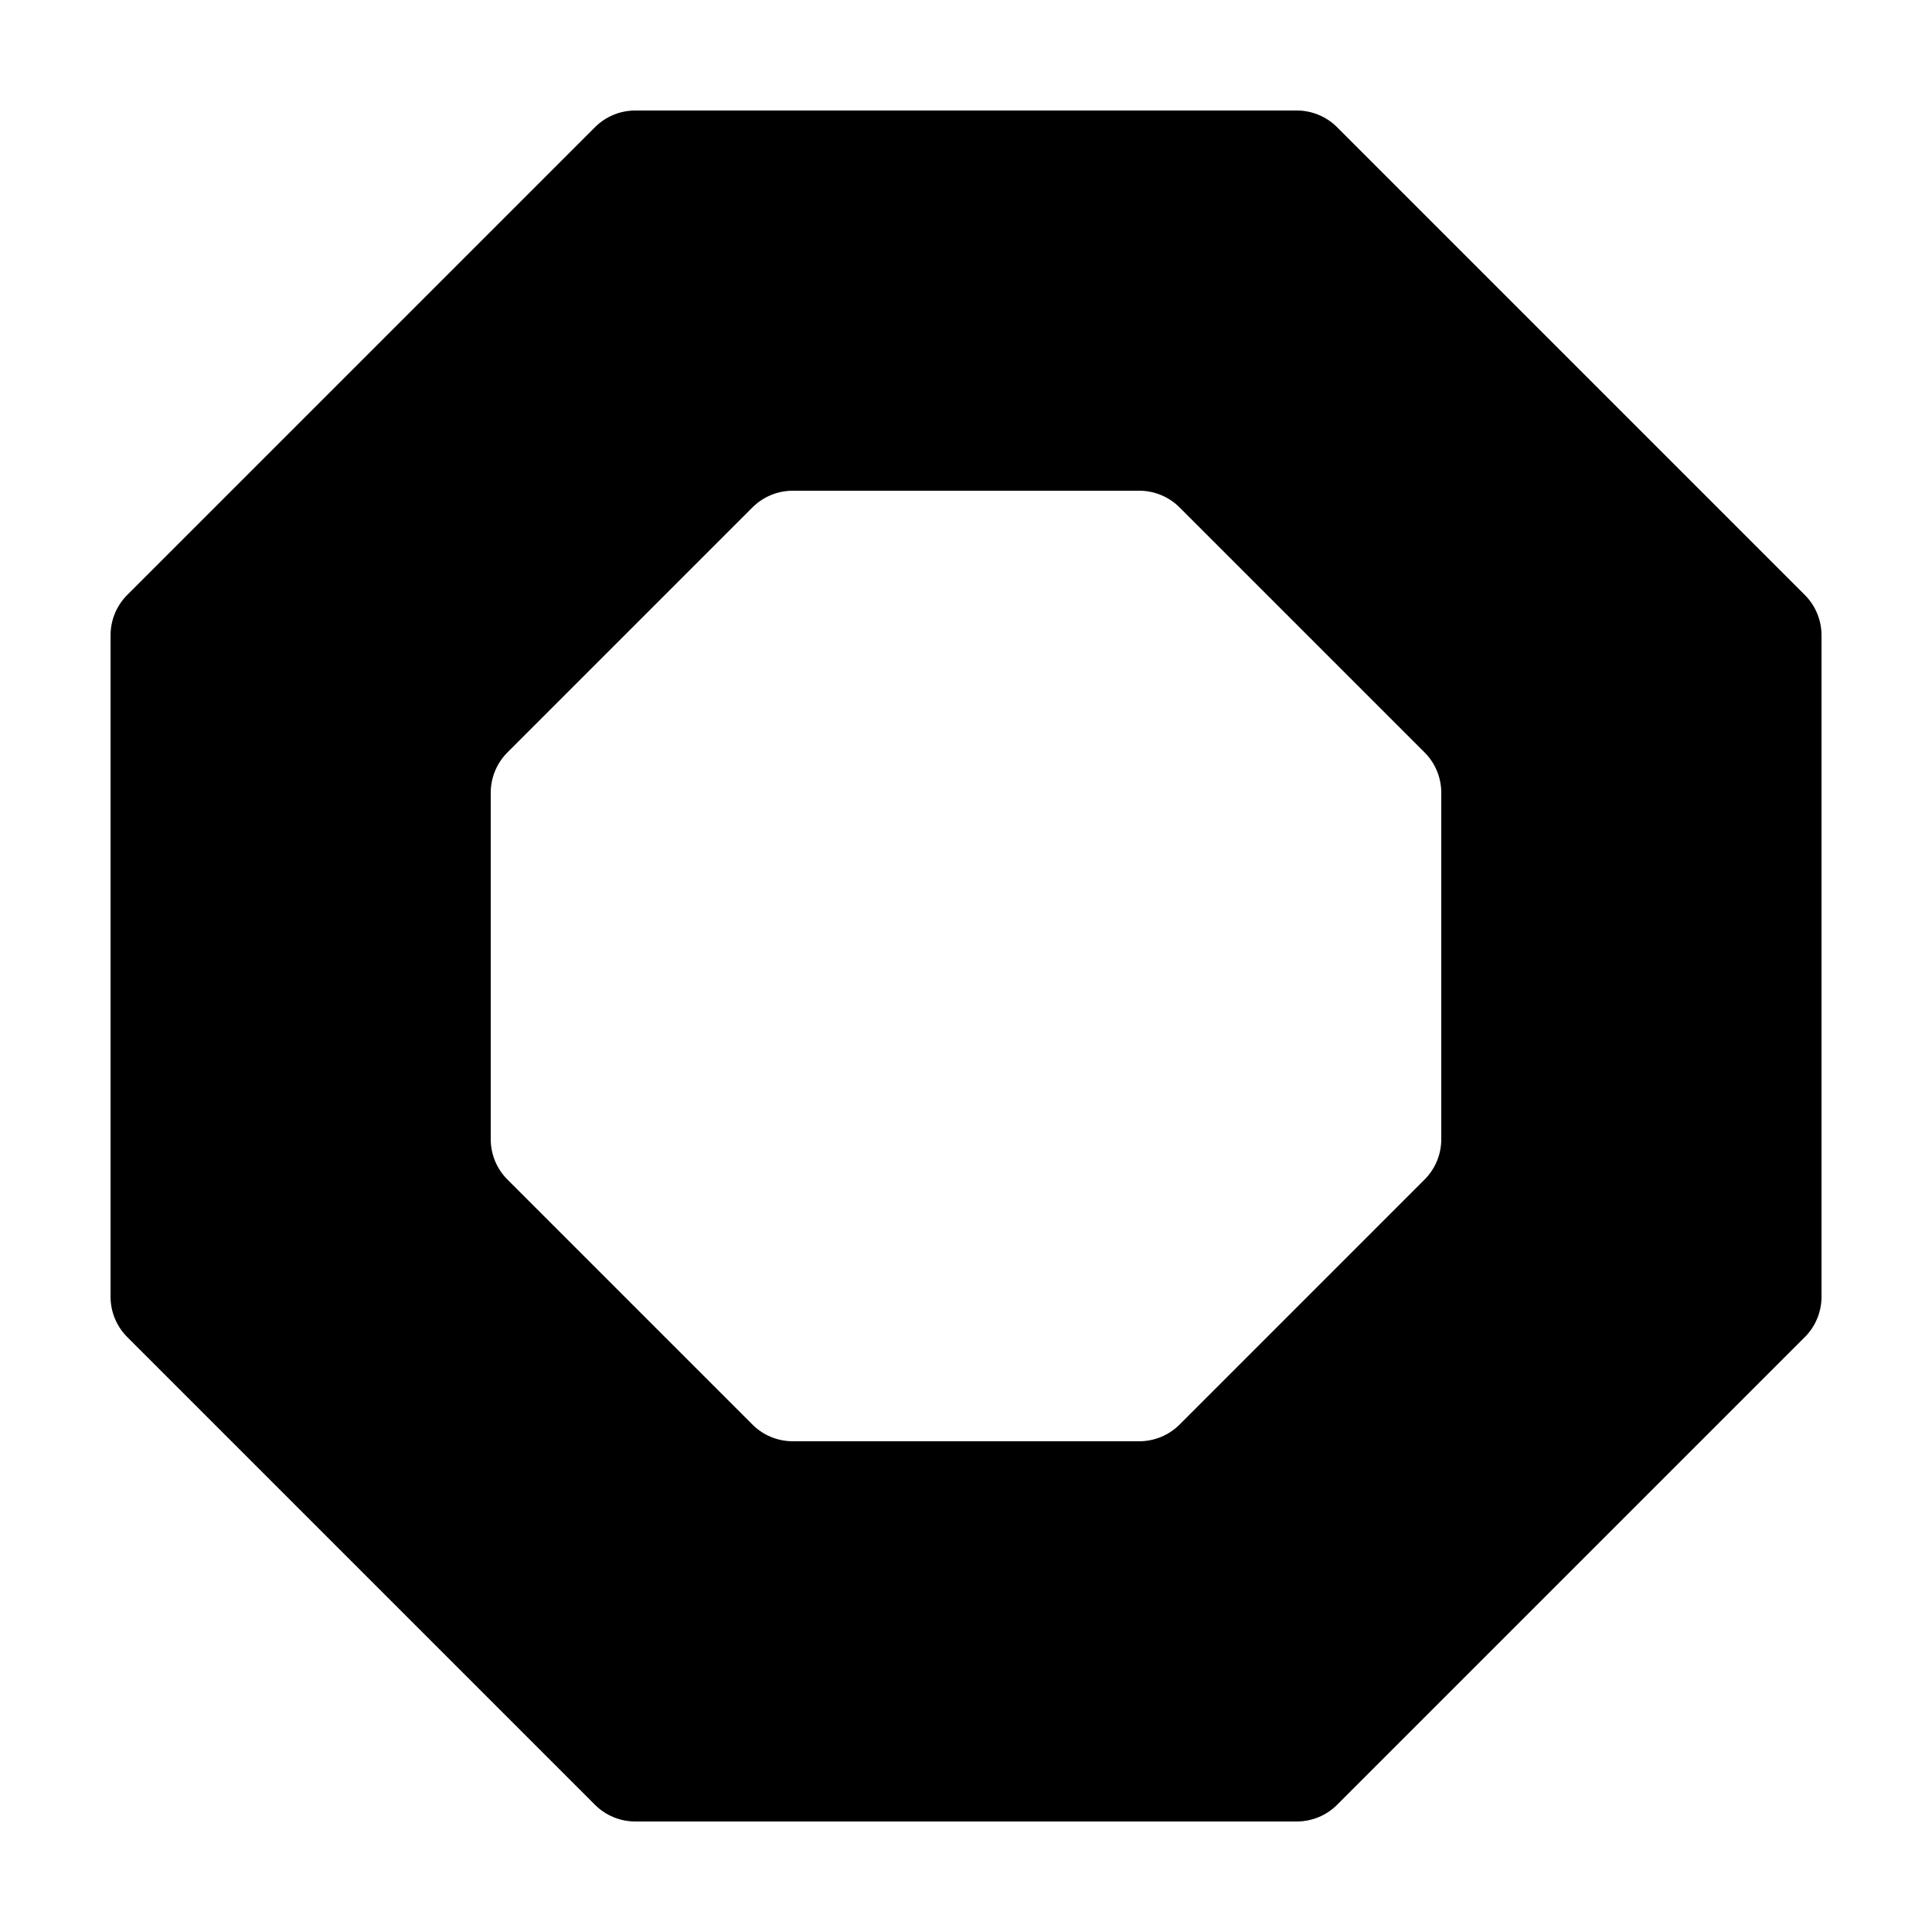
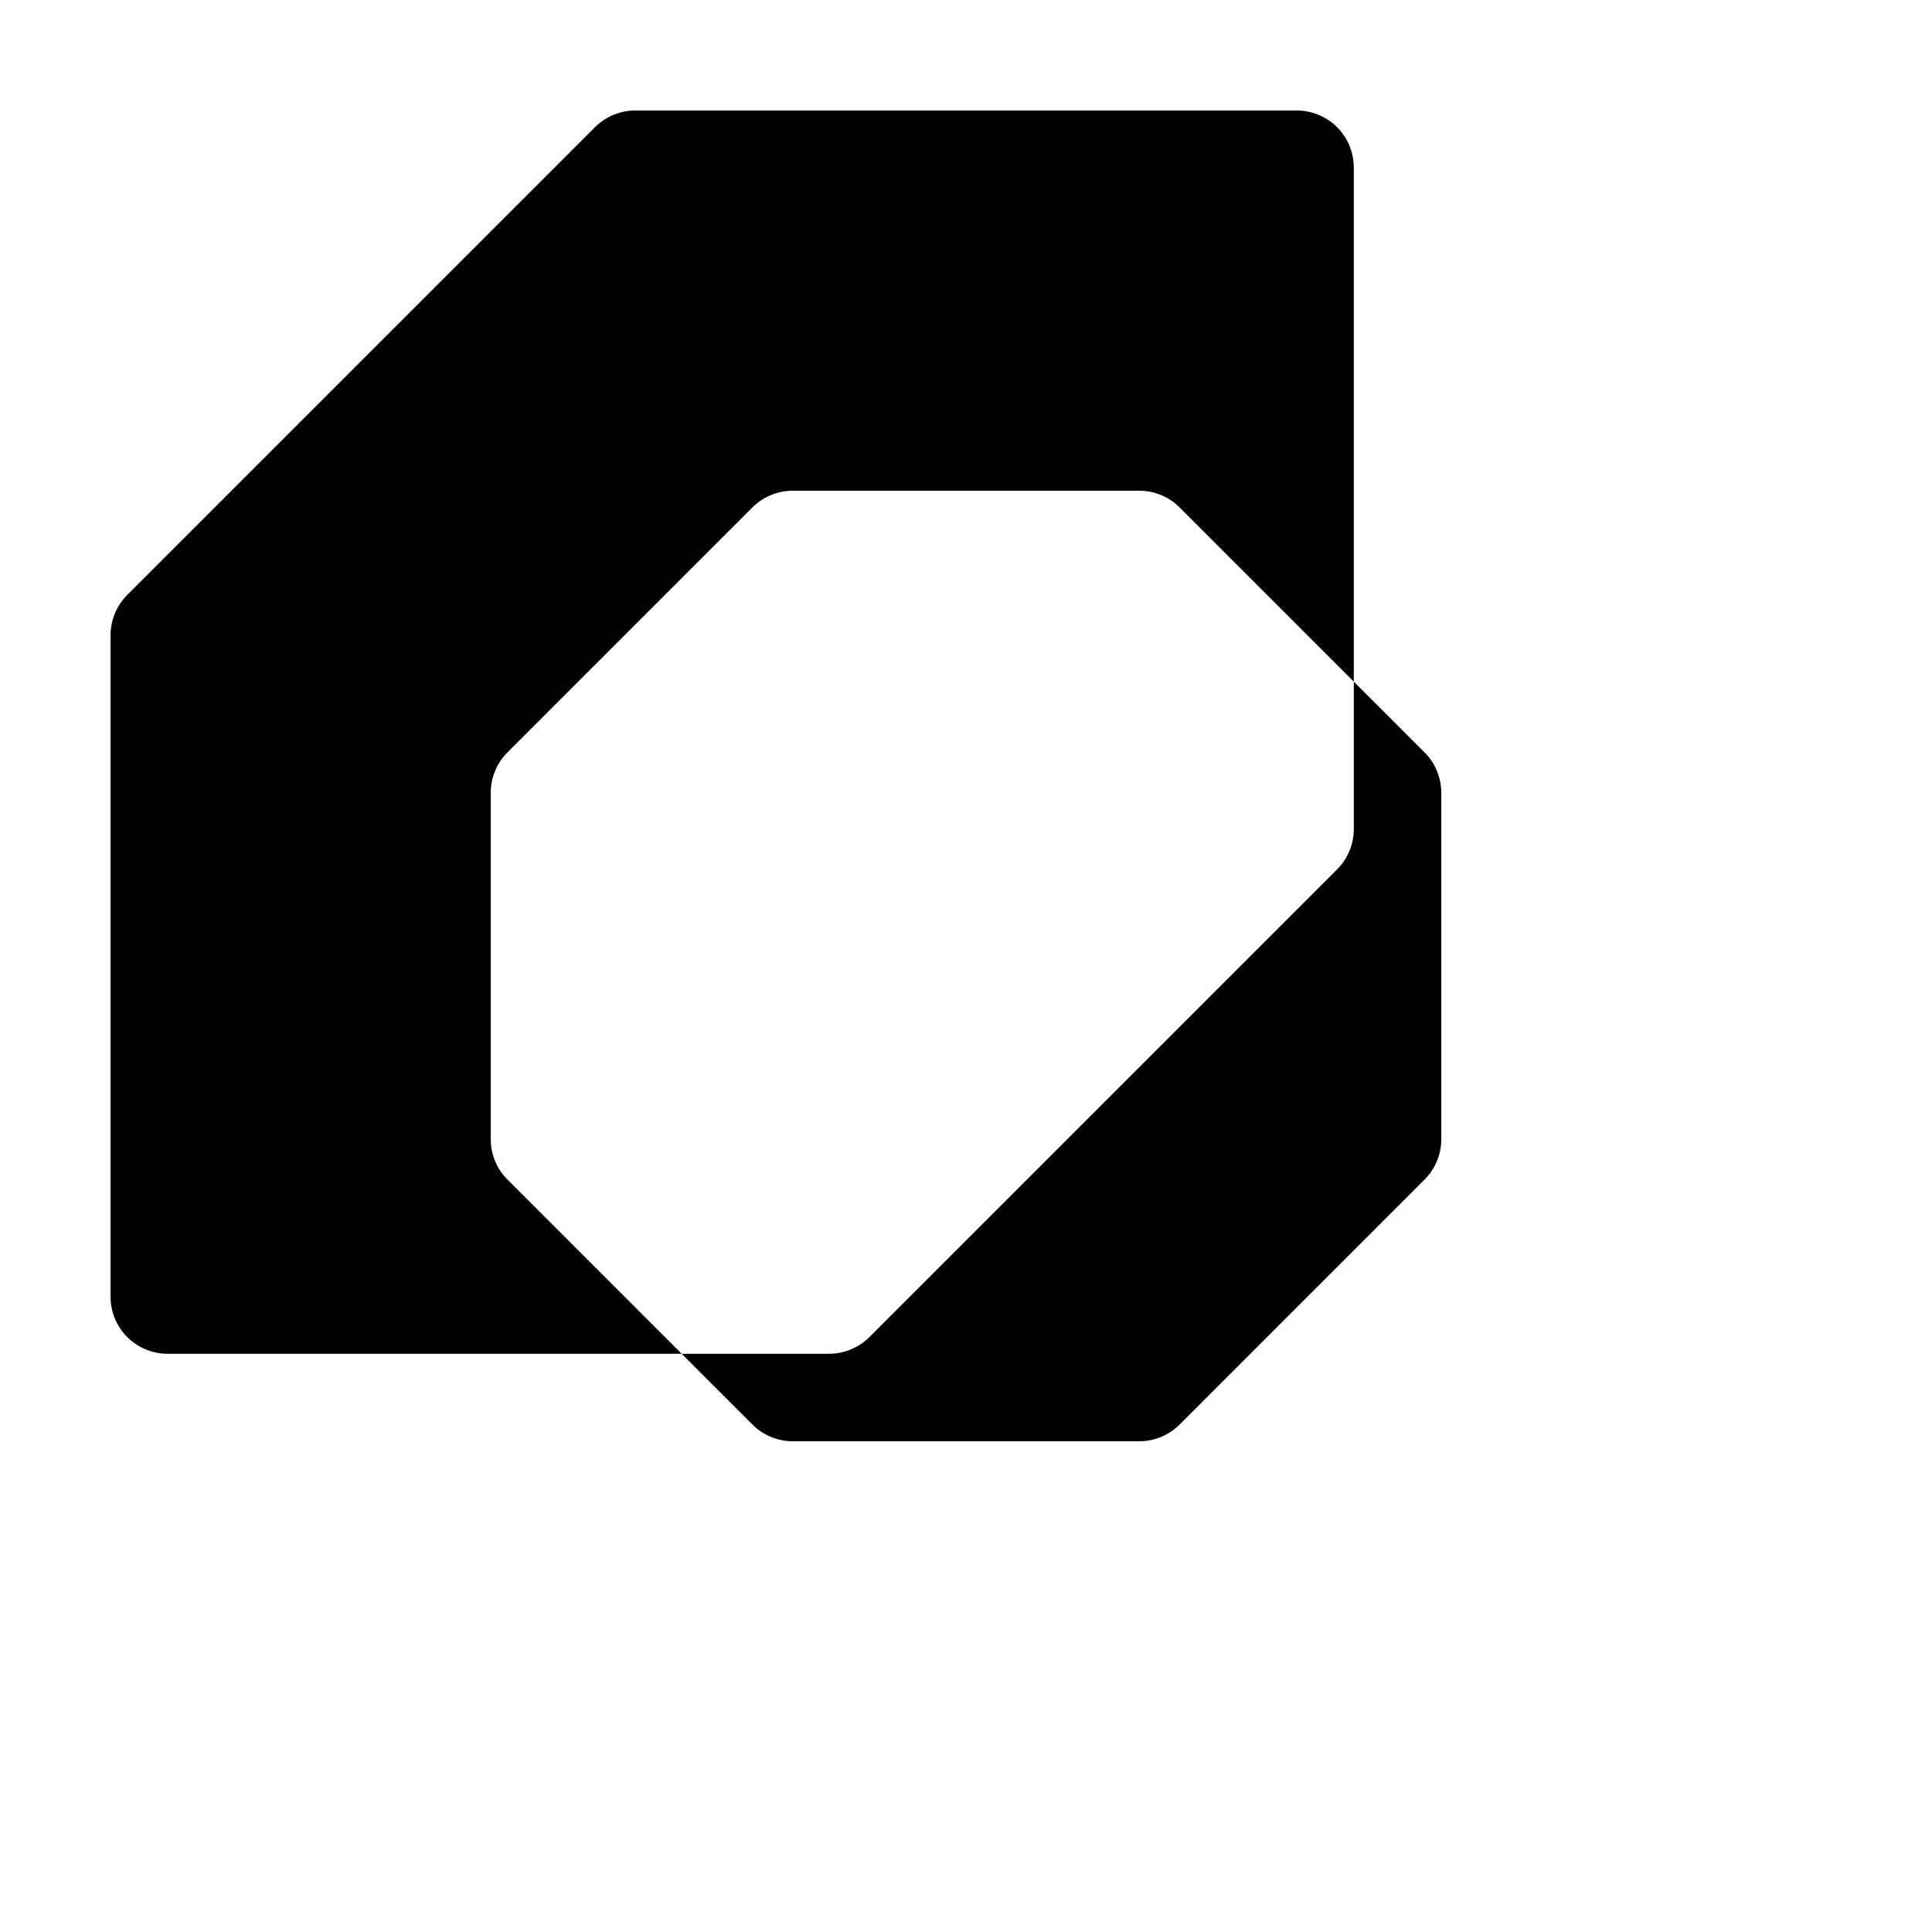
<svg xmlns="http://www.w3.org/2000/svg" fill="#000000" width="800px" height="800px" version="1.1" viewBox="144 144 512 512">
-   <path d="m622.29 301.66-123.95-123.95c-2.832-2.836-6.68-4.426-10.688-4.426h-175.29c-4.004 0-7.856 1.594-10.688 4.43l-123.95 123.95c-2.836 2.832-4.426 6.68-4.426 10.688v175.3c0 4.004 1.594 7.856 4.43 10.688l123.95 123.95c2.828 2.832 6.676 4.422 10.684 4.422h175.3c4.004 0 7.856-1.594 10.688-4.43l123.95-123.95c2.832-2.828 4.422-6.676 4.422-10.684v-175.29c0-4.008-1.59-7.856-4.426-10.688zm-96.336 144.25c0 4.004-1.594 7.856-4.43 10.688l-64.922 64.926c-2.836 2.836-6.684 4.426-10.688 4.426h-91.824c-4.004 0-7.856-1.594-10.688-4.43l-64.922-64.922c-2.84-2.836-4.43-6.684-4.43-10.688v-91.824c0-4.004 1.594-7.856 4.43-10.688l64.926-64.926c2.836-2.836 6.68-4.426 10.684-4.426h91.824c4.004 0 7.856 1.594 10.688 4.43l64.926 64.926c2.836 2.836 4.426 6.68 4.426 10.684z" />
+   <path d="m622.29 301.66-123.95-123.95c-2.832-2.836-6.68-4.426-10.688-4.426h-175.29c-4.004 0-7.856 1.594-10.688 4.43l-123.95 123.95c-2.836 2.832-4.426 6.68-4.426 10.688v175.3c0 4.004 1.594 7.856 4.43 10.688c2.828 2.832 6.676 4.422 10.684 4.422h175.3c4.004 0 7.856-1.594 10.688-4.43l123.95-123.95c2.832-2.828 4.422-6.676 4.422-10.684v-175.29c0-4.008-1.59-7.856-4.426-10.688zm-96.336 144.25c0 4.004-1.594 7.856-4.43 10.688l-64.922 64.926c-2.836 2.836-6.684 4.426-10.688 4.426h-91.824c-4.004 0-7.856-1.594-10.688-4.43l-64.922-64.922c-2.84-2.836-4.43-6.684-4.43-10.688v-91.824c0-4.004 1.594-7.856 4.43-10.688l64.926-64.926c2.836-2.836 6.68-4.426 10.684-4.426h91.824c4.004 0 7.856 1.594 10.688 4.43l64.926 64.926c2.836 2.836 4.426 6.68 4.426 10.684z" />
</svg>